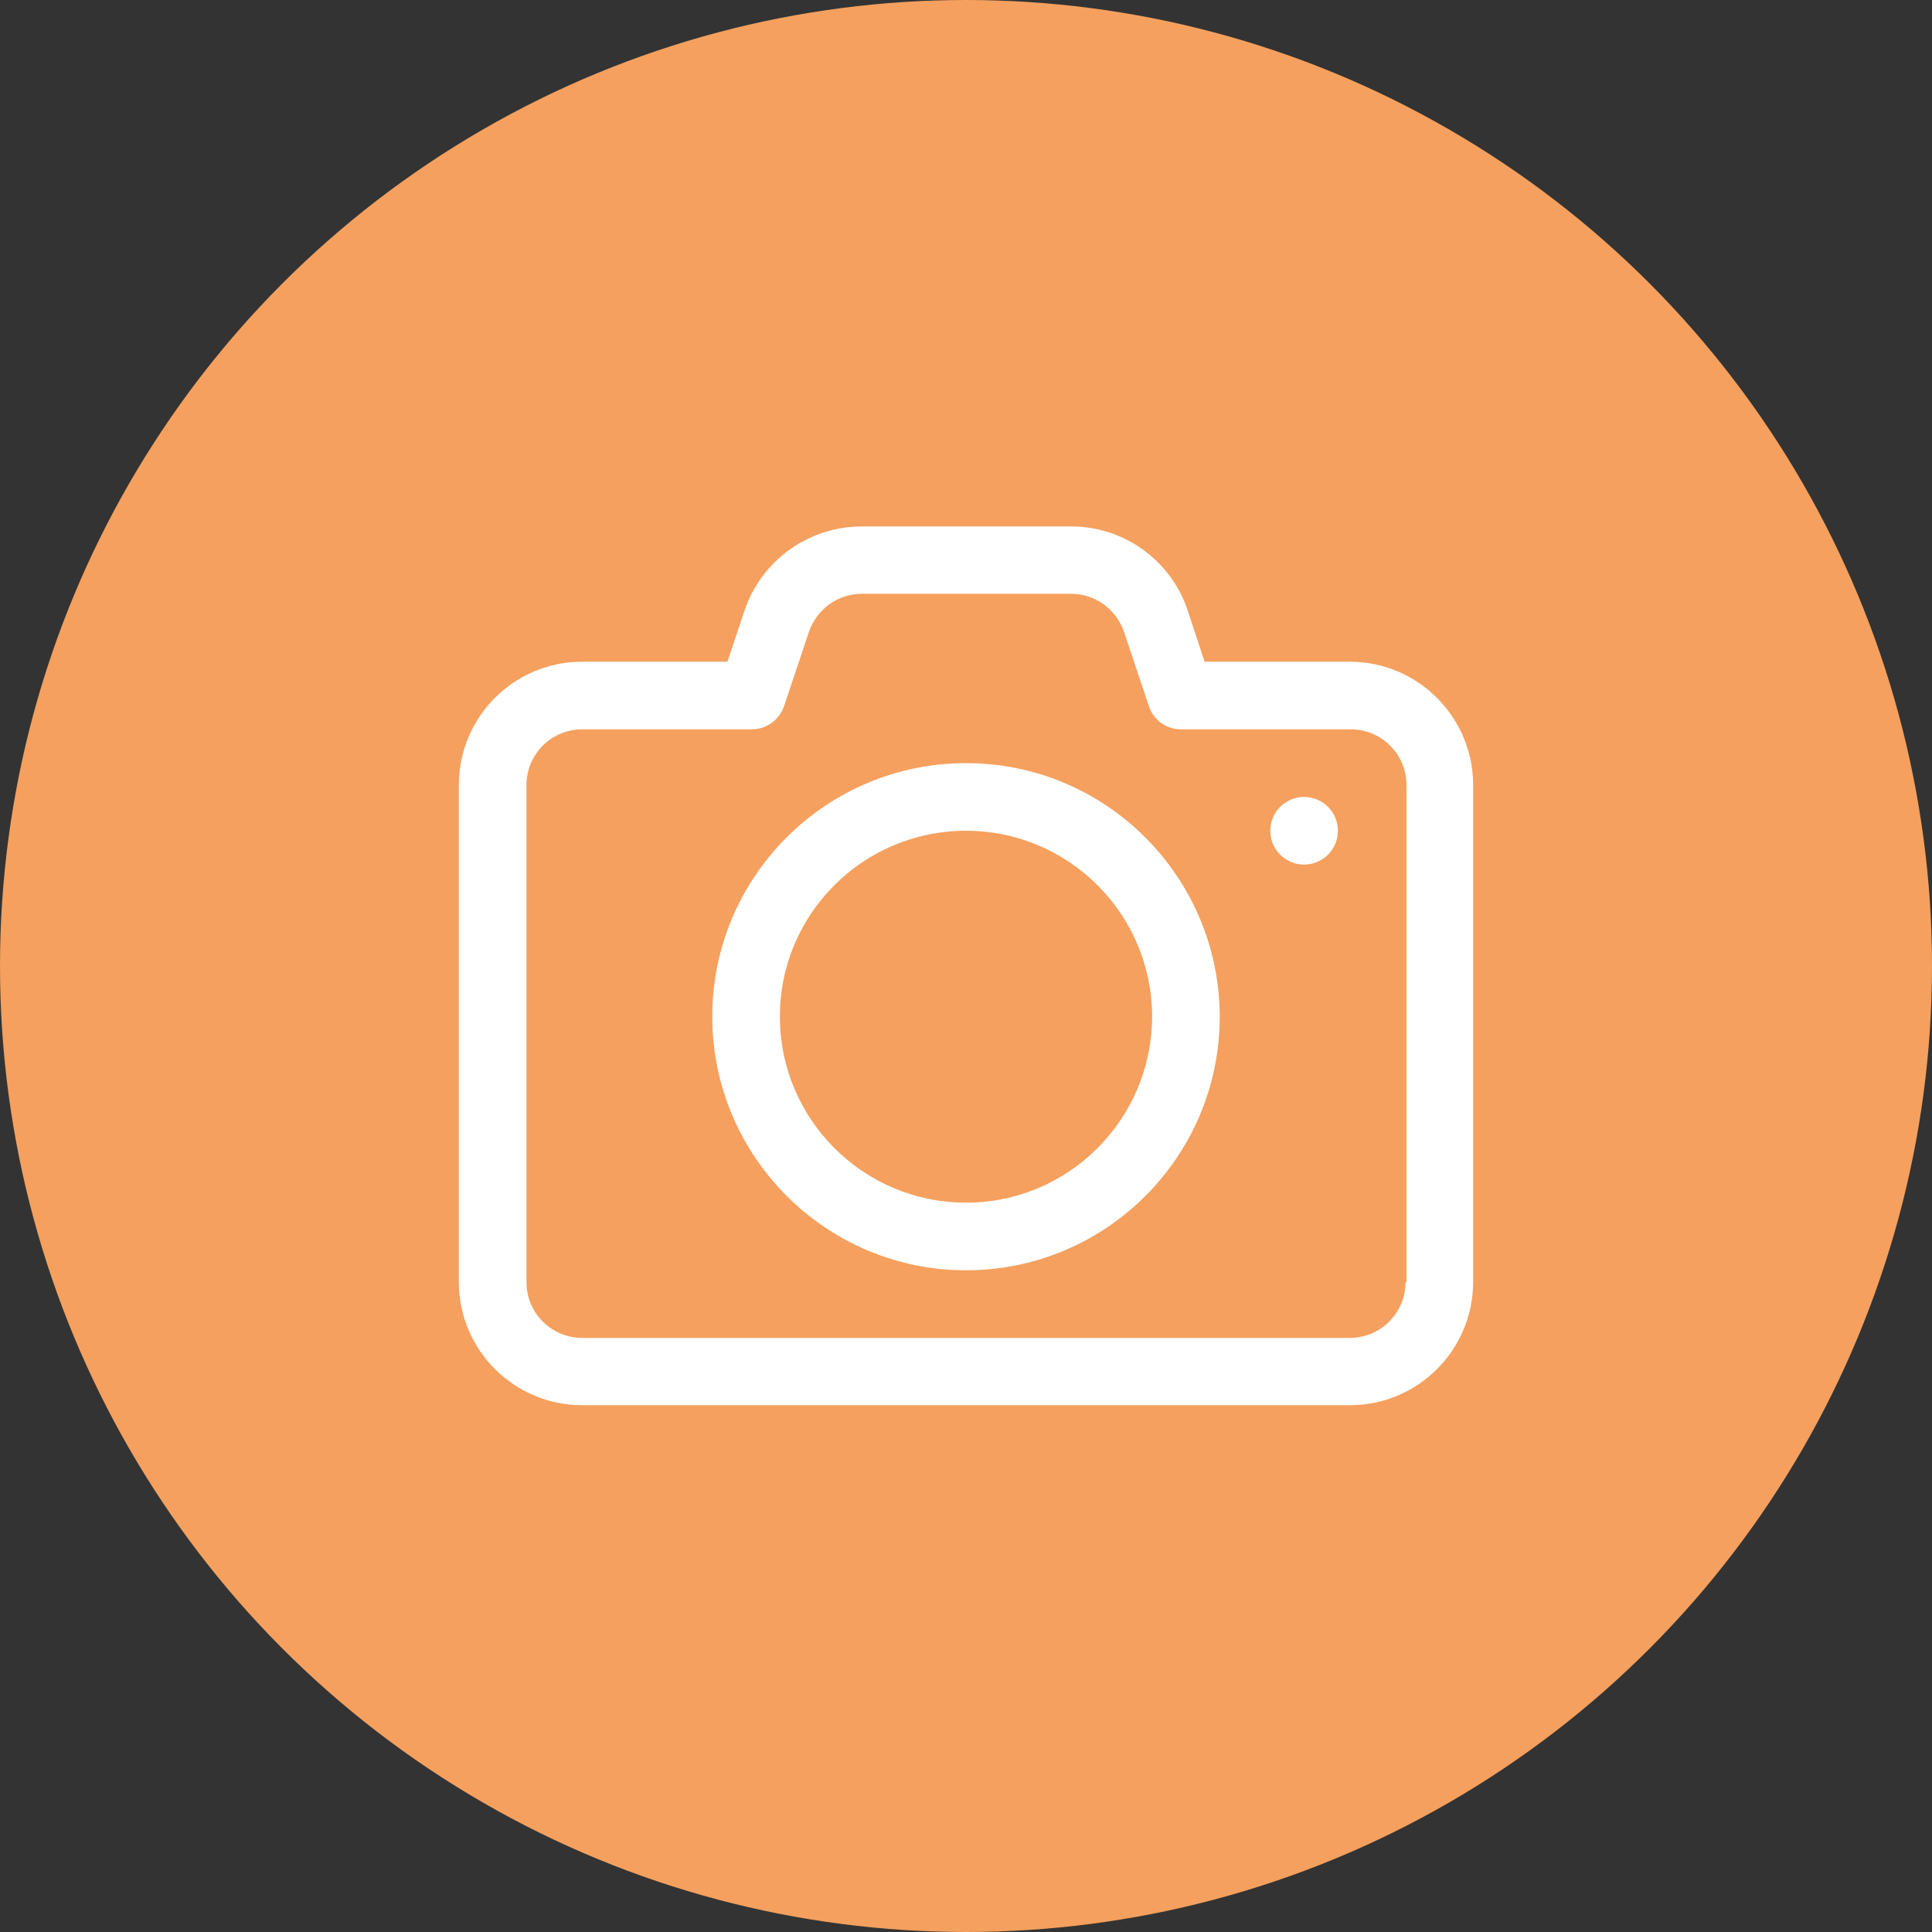
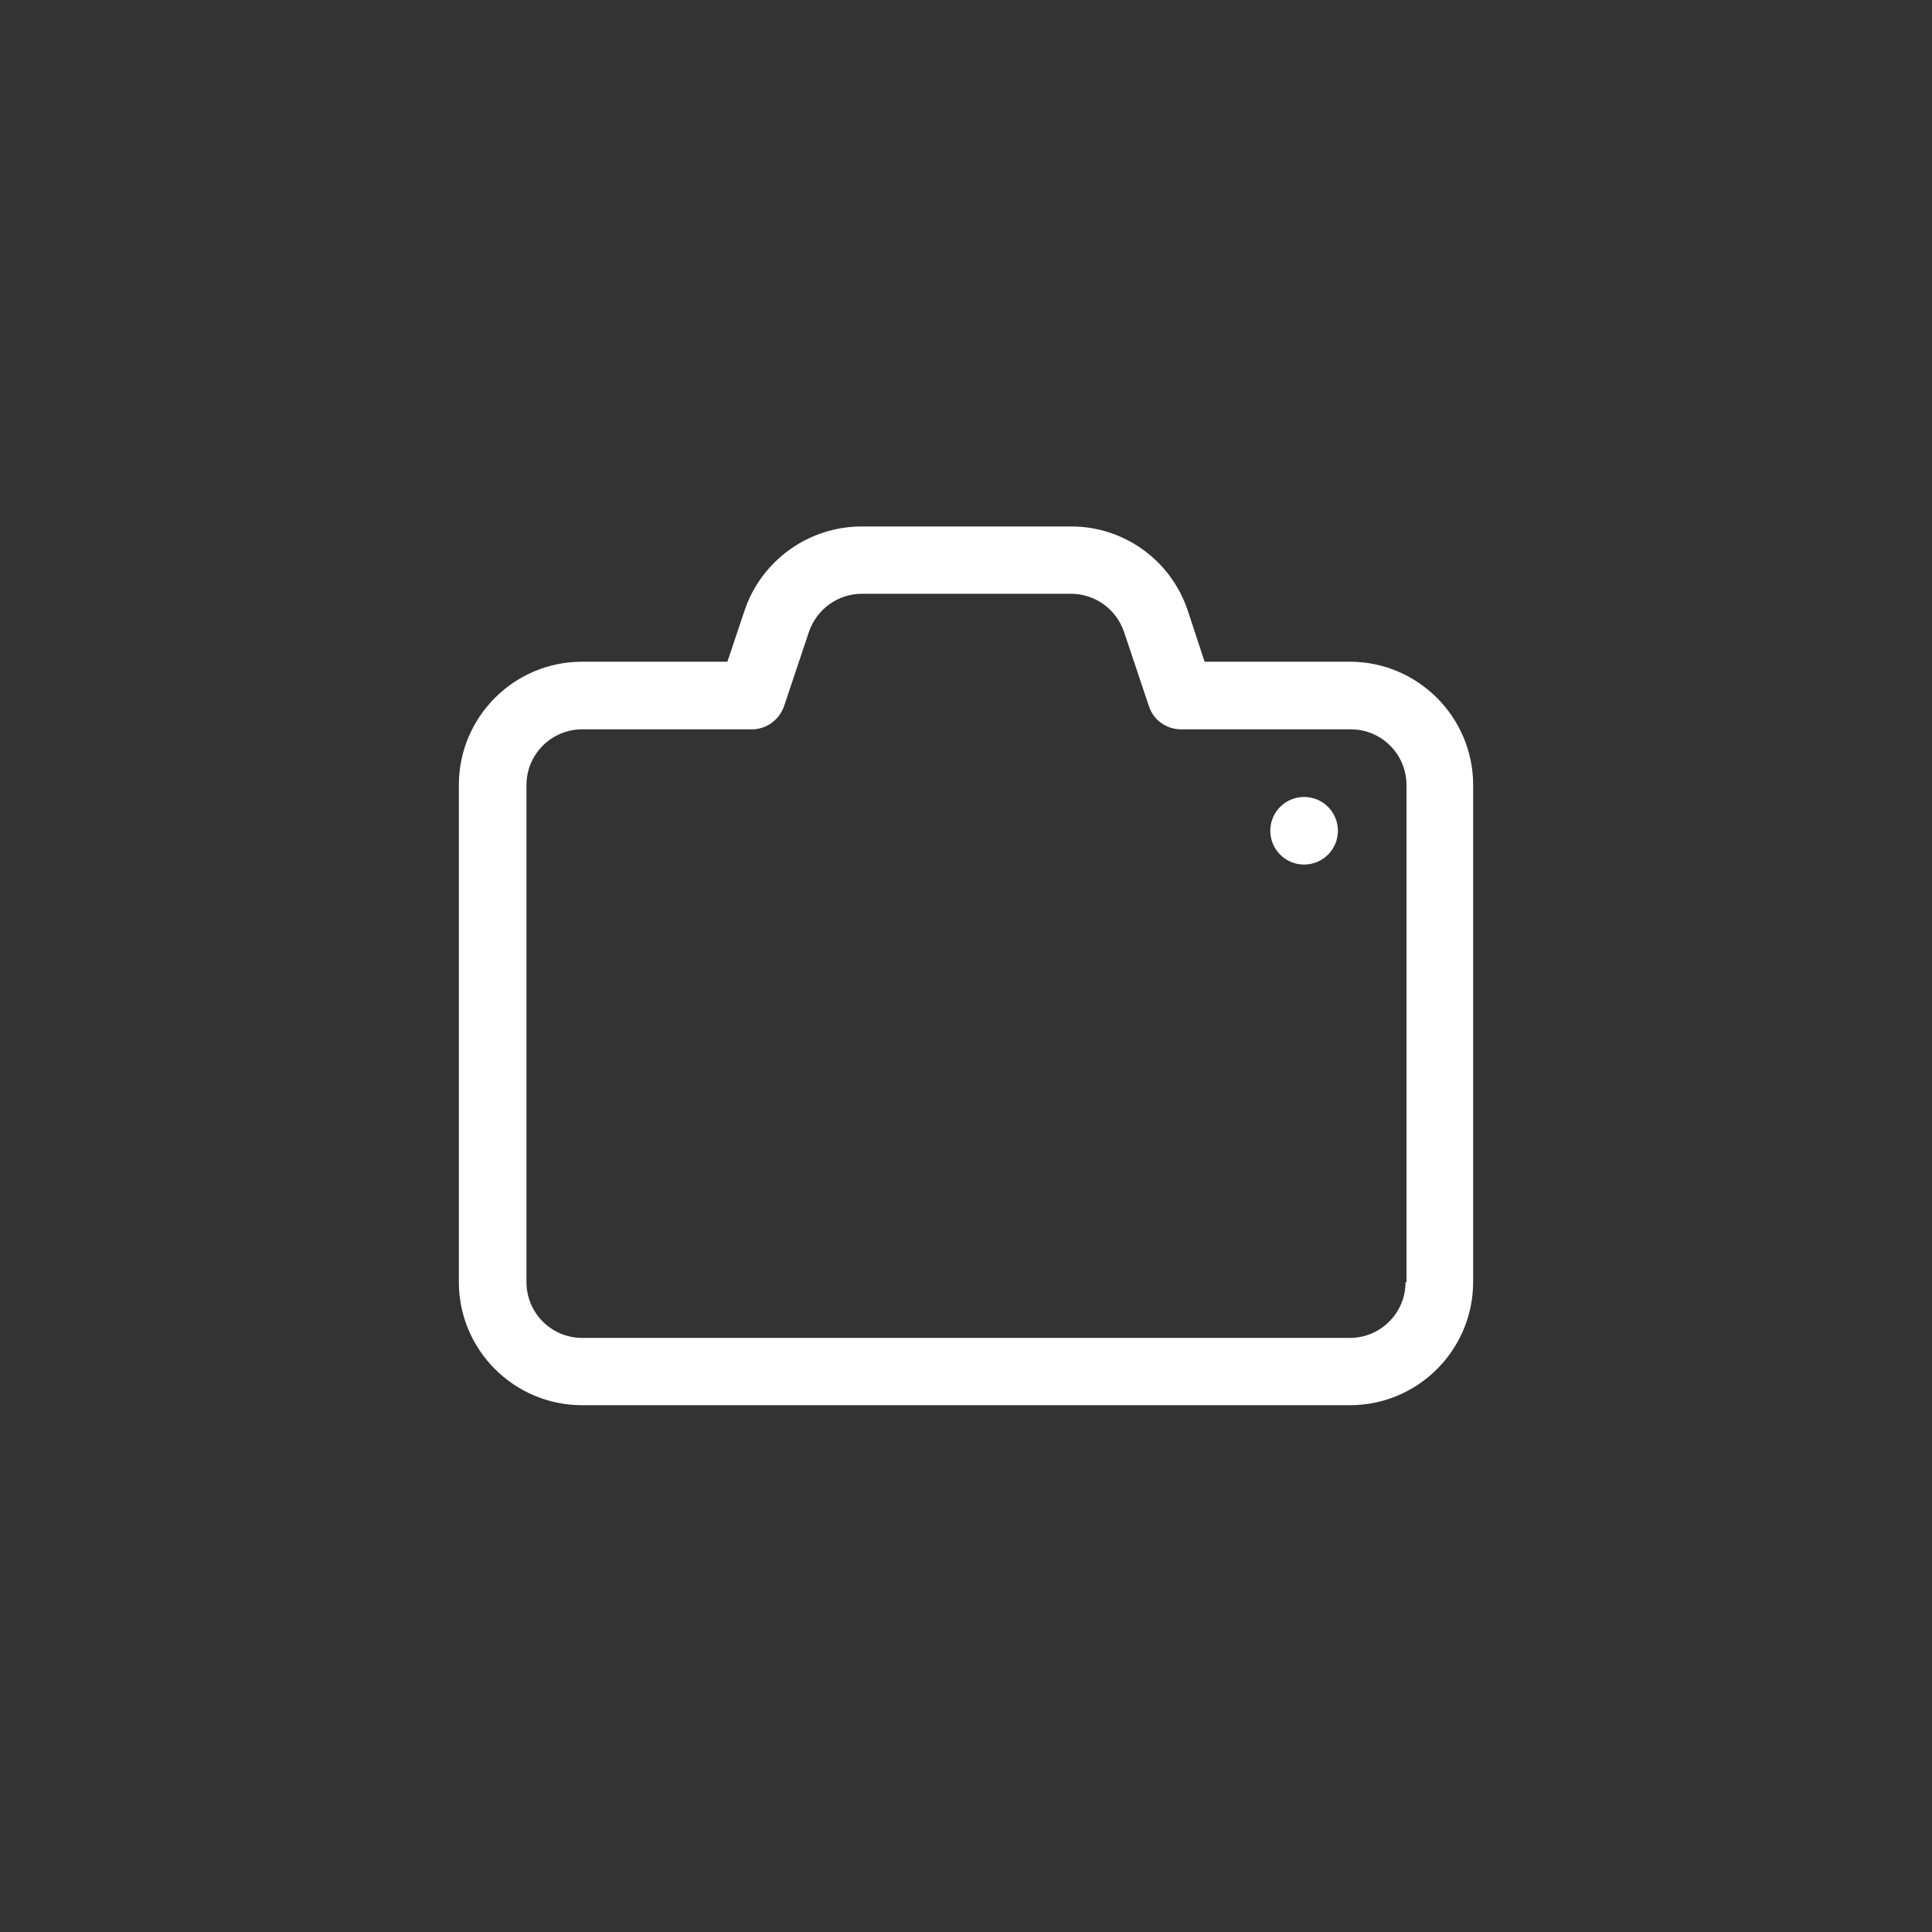
<svg xmlns="http://www.w3.org/2000/svg" version="1.1" id="Ebene_1" x="0px" y="0px" viewBox="0 0 600 600" style="enable-background:new 0 0 600 600;" xml:space="preserve">
  <rect x="0" y="0" width="600" height="600" fill="#333333" stroke="none" />
  <style type="text/css">
	.st0{fill:#F5A05E;}
	.st1{display:none;}
	.st2{display:inline;}
	.st3{fill:#1D1D1B;stroke:#000000;stroke-width:5;stroke-miterlimit:10;}
	.st4{fill:#FFFFFF;}
</style>
-   <circle class="st0" cx="300" cy="300" r="300" />
  <g id="PFAD" class="st1">
    <g class="st2">
      <path class="st3" d="M346.3,469H243.2c-27.7,0-50.2-22.5-50.2-50.2V355c-37.1-6.1-64.8-38.4-64.8-76.4c0-43.3,35.4-78.4,79.3-77.4    c7.9-42,44.1-72.2,87.2-72.2c42.9,0,79.9,31.1,87.4,73c3.7-0.5,7.4-0.8,11.1-0.8c42.7,0,77.5,34.7,77.5,77.4    c0,41.6-33,75.7-74.2,77.4v62.8C396.5,446.5,374,469,346.3,469z M205.8,207.7c-39.1,0-71,31.8-71,70.9c0,35.7,26.6,65.9,61.9,70.4    l2.8,0.4v69.5c0,24.1,19.6,43.7,43.7,43.7h103.1c24.1,0,43.7-19.6,43.7-43.7v-69.2h3.2c39.1,0,71-31.8,71-71    c0-39.1-31.9-70.9-71-70.9c-4.4,0-8.8,0.4-13.2,1.2l-3.3,0.6l-0.5-3.4c-5.7-40.3-40.7-70.7-81.5-70.7s-75,29.2-81.2,69.6l-0.4,2.9    l-2.9-0.1C208.6,207.7,207.1,207.7,205.8,207.7z" />
    </g>
  </g>
  <g>
    <path class="st4" d="M419.2,205.5h-45.1l-5.2-15.8c-5.2-15.7-19.9-26.3-36.4-26.2h-64.9c-16.5,0-31.2,10.6-36.4,26.2l-5.3,15.8   h-45.1c-21.2,0-38.3,17.2-38.3,38.3v154.3c0,21.2,17.2,38.3,38.3,38.3h238.4c21.2,0,38.3-17.2,38.3-38.3V243.8   C457.5,222.7,440.3,205.5,419.2,205.5z M436.5,398.2c0,9.6-7.8,17.3-17.3,17.3H180.8c-9.6,0-17.3-7.8-17.3-17.3V243.8   c0-9.6,7.8-17.3,17.3-17.3h52.7c4.5,0,8.5-2.9,10-7.2l7.7-23c2.4-7.1,9-11.9,16.5-11.9h64.9c7.5,0,14.1,4.8,16.5,11.9l7.7,23   c1.4,4.3,5.4,7.2,10,7.2h52.7c9.6,0,17.3,7.8,17.3,17.3V398.2z" />
-     <path class="st4" d="M300,237c-43.5,0-78.8,35.3-78.8,78.7s35.3,78.8,78.8,78.8s78.8-35.3,78.8-78.8C378.7,272.3,343.5,237,300,237   z M300,373.5c-31.9,0-57.8-25.9-57.8-57.8S268.1,258,300,258s57.8,25.9,57.8,57.8C357.7,347.6,331.9,373.5,300,373.5z" />
    <circle class="st4" cx="405" cy="258" r="10.5" />
  </g>
</svg>